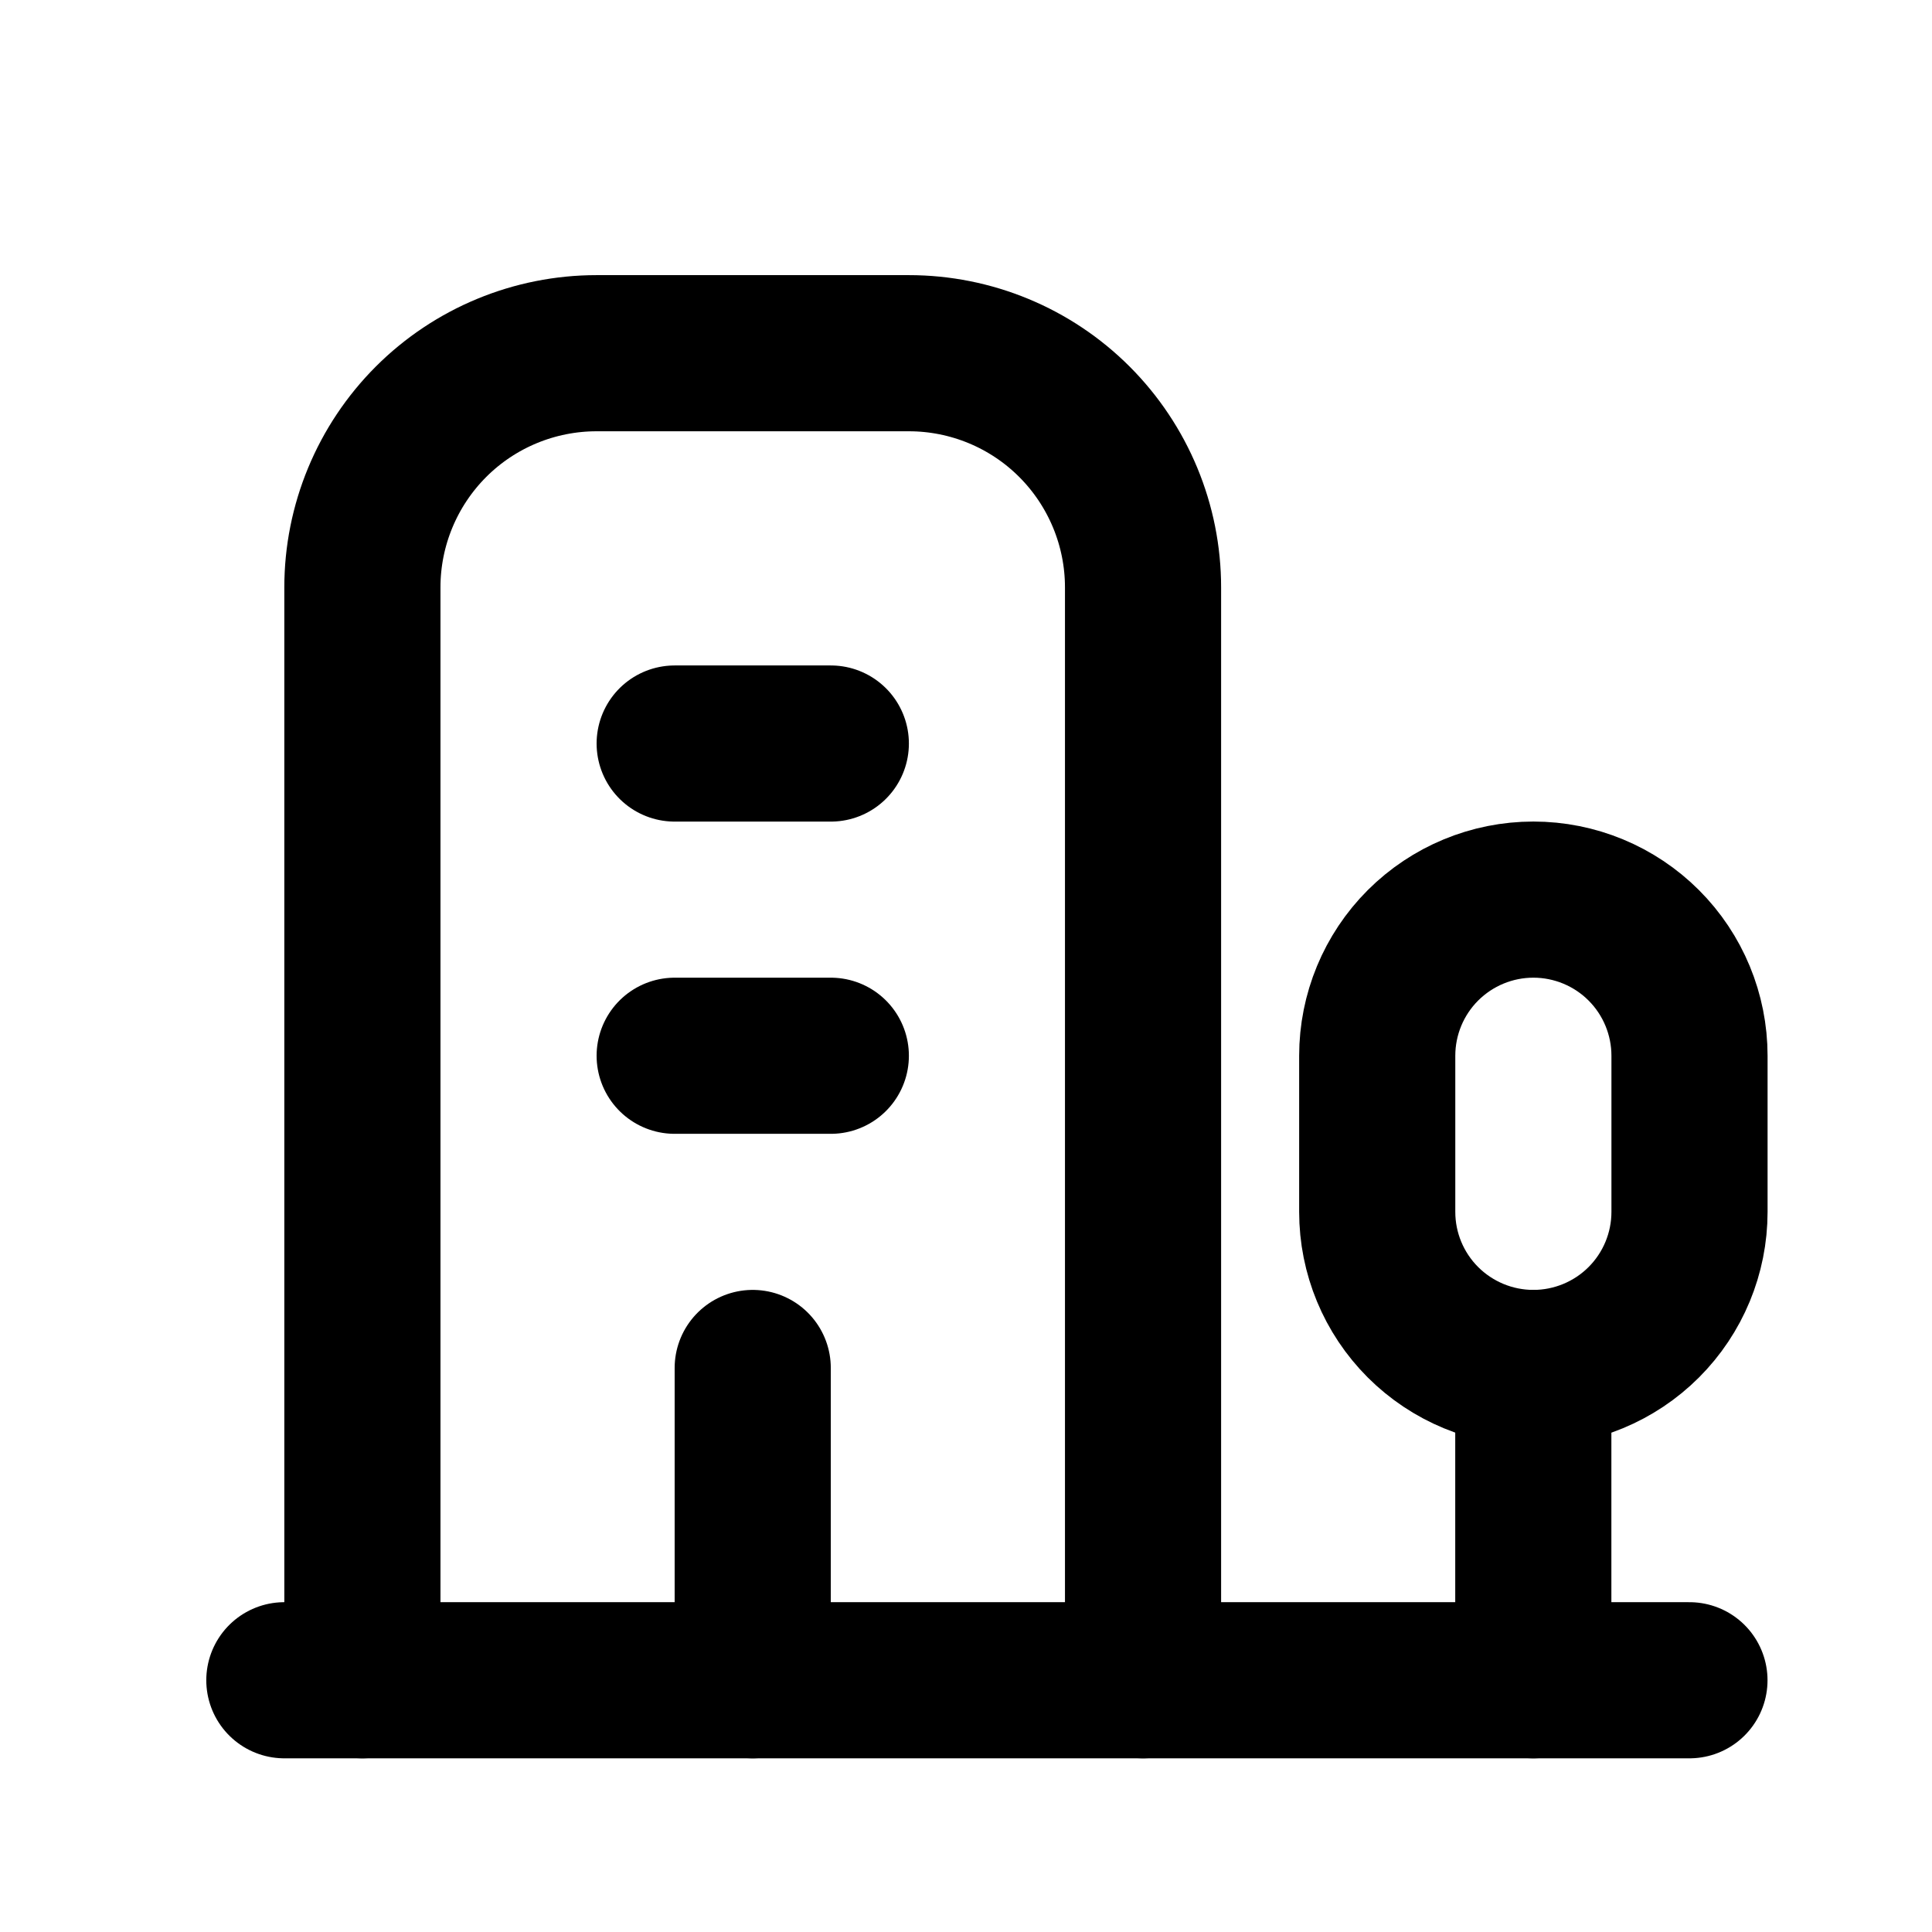
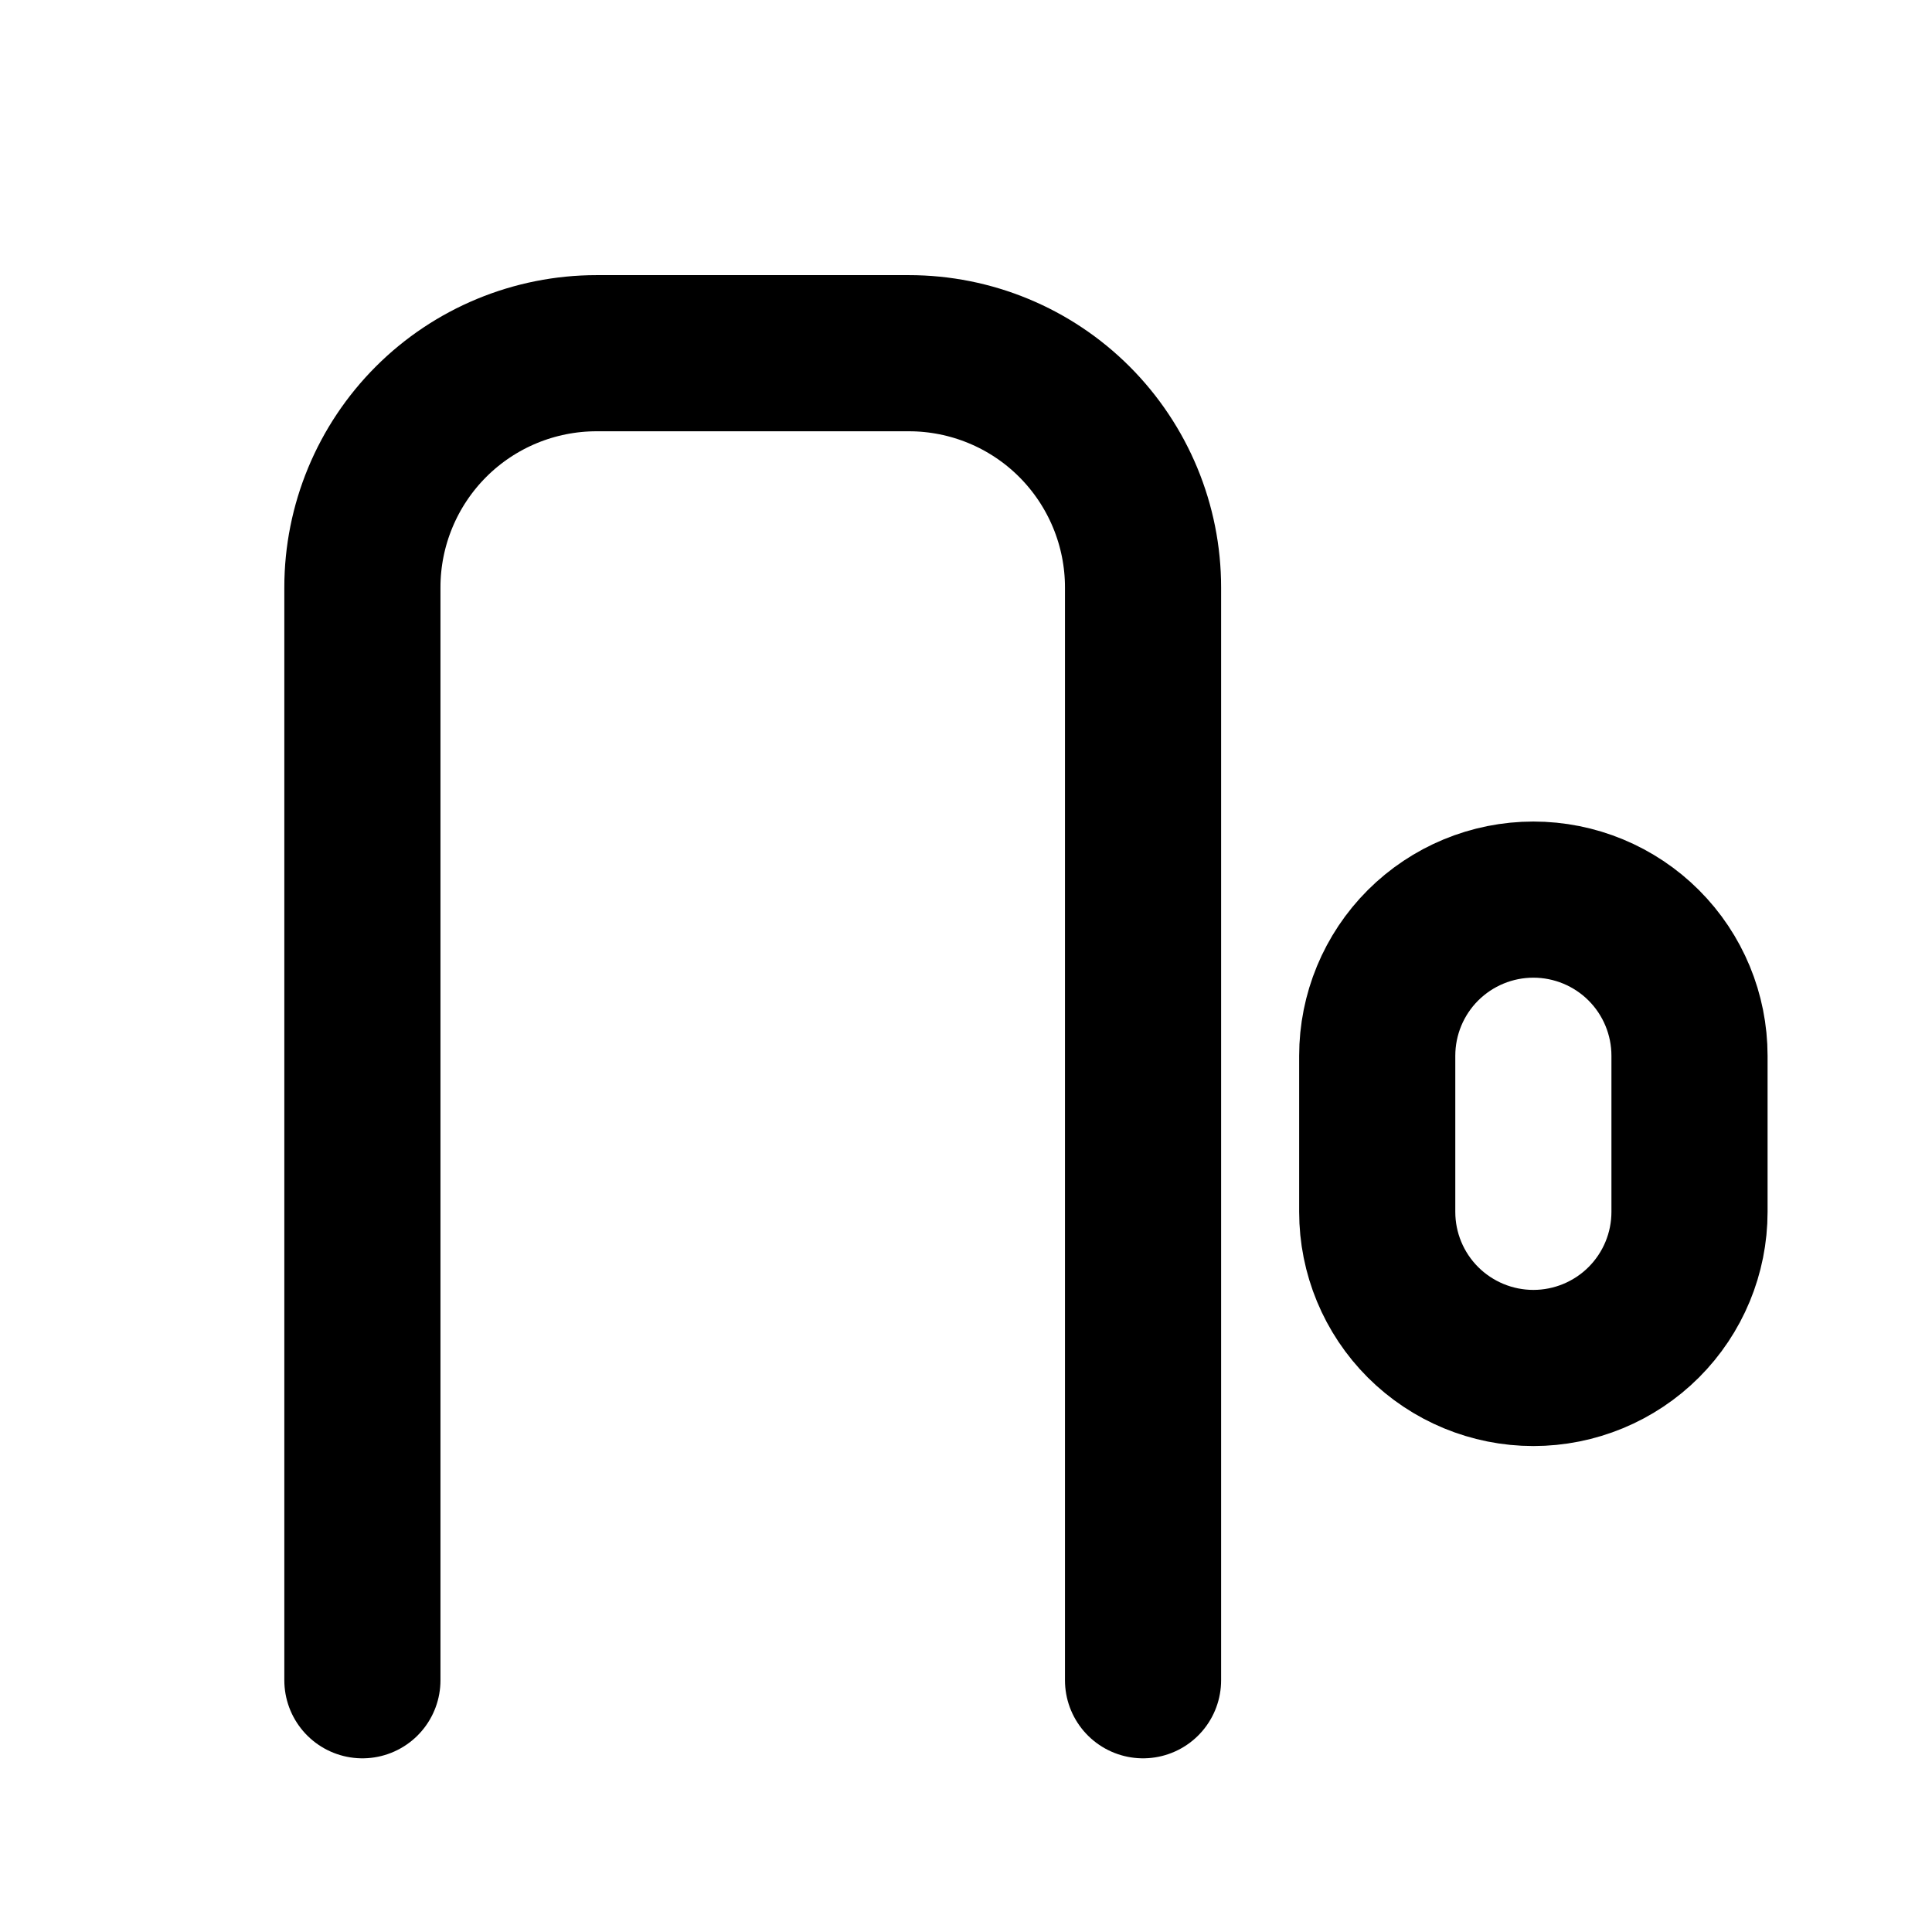
<svg xmlns="http://www.w3.org/2000/svg" width="33" height="33" viewBox="0 0 33 33" fill="none">
  <g clip-path="url(#clip0_429_5205)">
-     <path d="M4.857 28.7H28.857" stroke="#D5CFC0" style="stroke:#D5CFC0;stroke:color(display-p3 0.835 0.812 0.753);stroke-opacity:1;" stroke-width="2.667" stroke-linecap="round" stroke-linejoin="round" />
-     <path d="M26.19 28.7V23.366" stroke="#D5CFC0" style="stroke:#D5CFC0;stroke:color(display-p3 0.835 0.812 0.753);stroke-opacity:1;" stroke-width="2.667" stroke-linecap="round" stroke-linejoin="round" />
    <path d="M26.191 23.366C26.898 23.366 27.577 23.085 28.077 22.585C28.577 22.085 28.858 21.407 28.858 20.7V18.033C28.858 17.326 28.577 16.647 28.077 16.147C27.577 15.647 26.898 15.366 26.191 15.366C25.484 15.366 24.806 15.647 24.305 16.147C23.805 16.647 23.524 17.326 23.524 18.033V20.7C23.524 21.407 23.805 22.085 24.305 22.585C24.806 23.085 25.484 23.366 26.191 23.366Z" stroke="#D5CFC0" style="stroke:#D5CFC0;stroke:color(display-p3 0.835 0.812 0.753);stroke-opacity:1;" stroke-width="2.667" stroke-linecap="round" stroke-linejoin="round" />
    <path d="M19.524 28.7V10.033C19.524 8.972 19.102 7.955 18.352 7.204C17.602 6.454 16.585 6.033 15.524 6.033H10.19C9.13 6.033 8.112 6.454 7.362 7.204C6.612 7.955 6.19 8.972 6.19 10.033V28.7" stroke="#D5CFC0" style="stroke:#D5CFC0;stroke:color(display-p3 0.835 0.812 0.753);stroke-opacity:1;" stroke-width="2.667" stroke-linecap="round" stroke-linejoin="round" />
-     <path d="M12.857 23.366V28.7" stroke="#D5CFC0" style="stroke:#D5CFC0;stroke:color(display-p3 0.835 0.812 0.753);stroke-opacity:1;" stroke-width="2.667" stroke-linecap="round" stroke-linejoin="round" />
-     <path d="M11.524 18.033H14.191" stroke="#D5CFC0" style="stroke:#D5CFC0;stroke:color(display-p3 0.835 0.812 0.753);stroke-opacity:1;" stroke-width="2.667" stroke-linecap="round" stroke-linejoin="round" />
-     <path d="M11.524 12.7H14.191" stroke="#D5CFC0" style="stroke:#D5CFC0;stroke:color(display-p3 0.835 0.812 0.753);stroke-opacity:1;" stroke-width="2.667" stroke-linecap="round" stroke-linejoin="round" />
  </g>
  <defs>
    <clipPath id="clip0_429_5205">
      <rect width="32" height="32" fill="white" style="fill:white;fill-opacity:1;" transform="translate(0.857 0.7)" />
    </clipPath>
  </defs>
</svg>